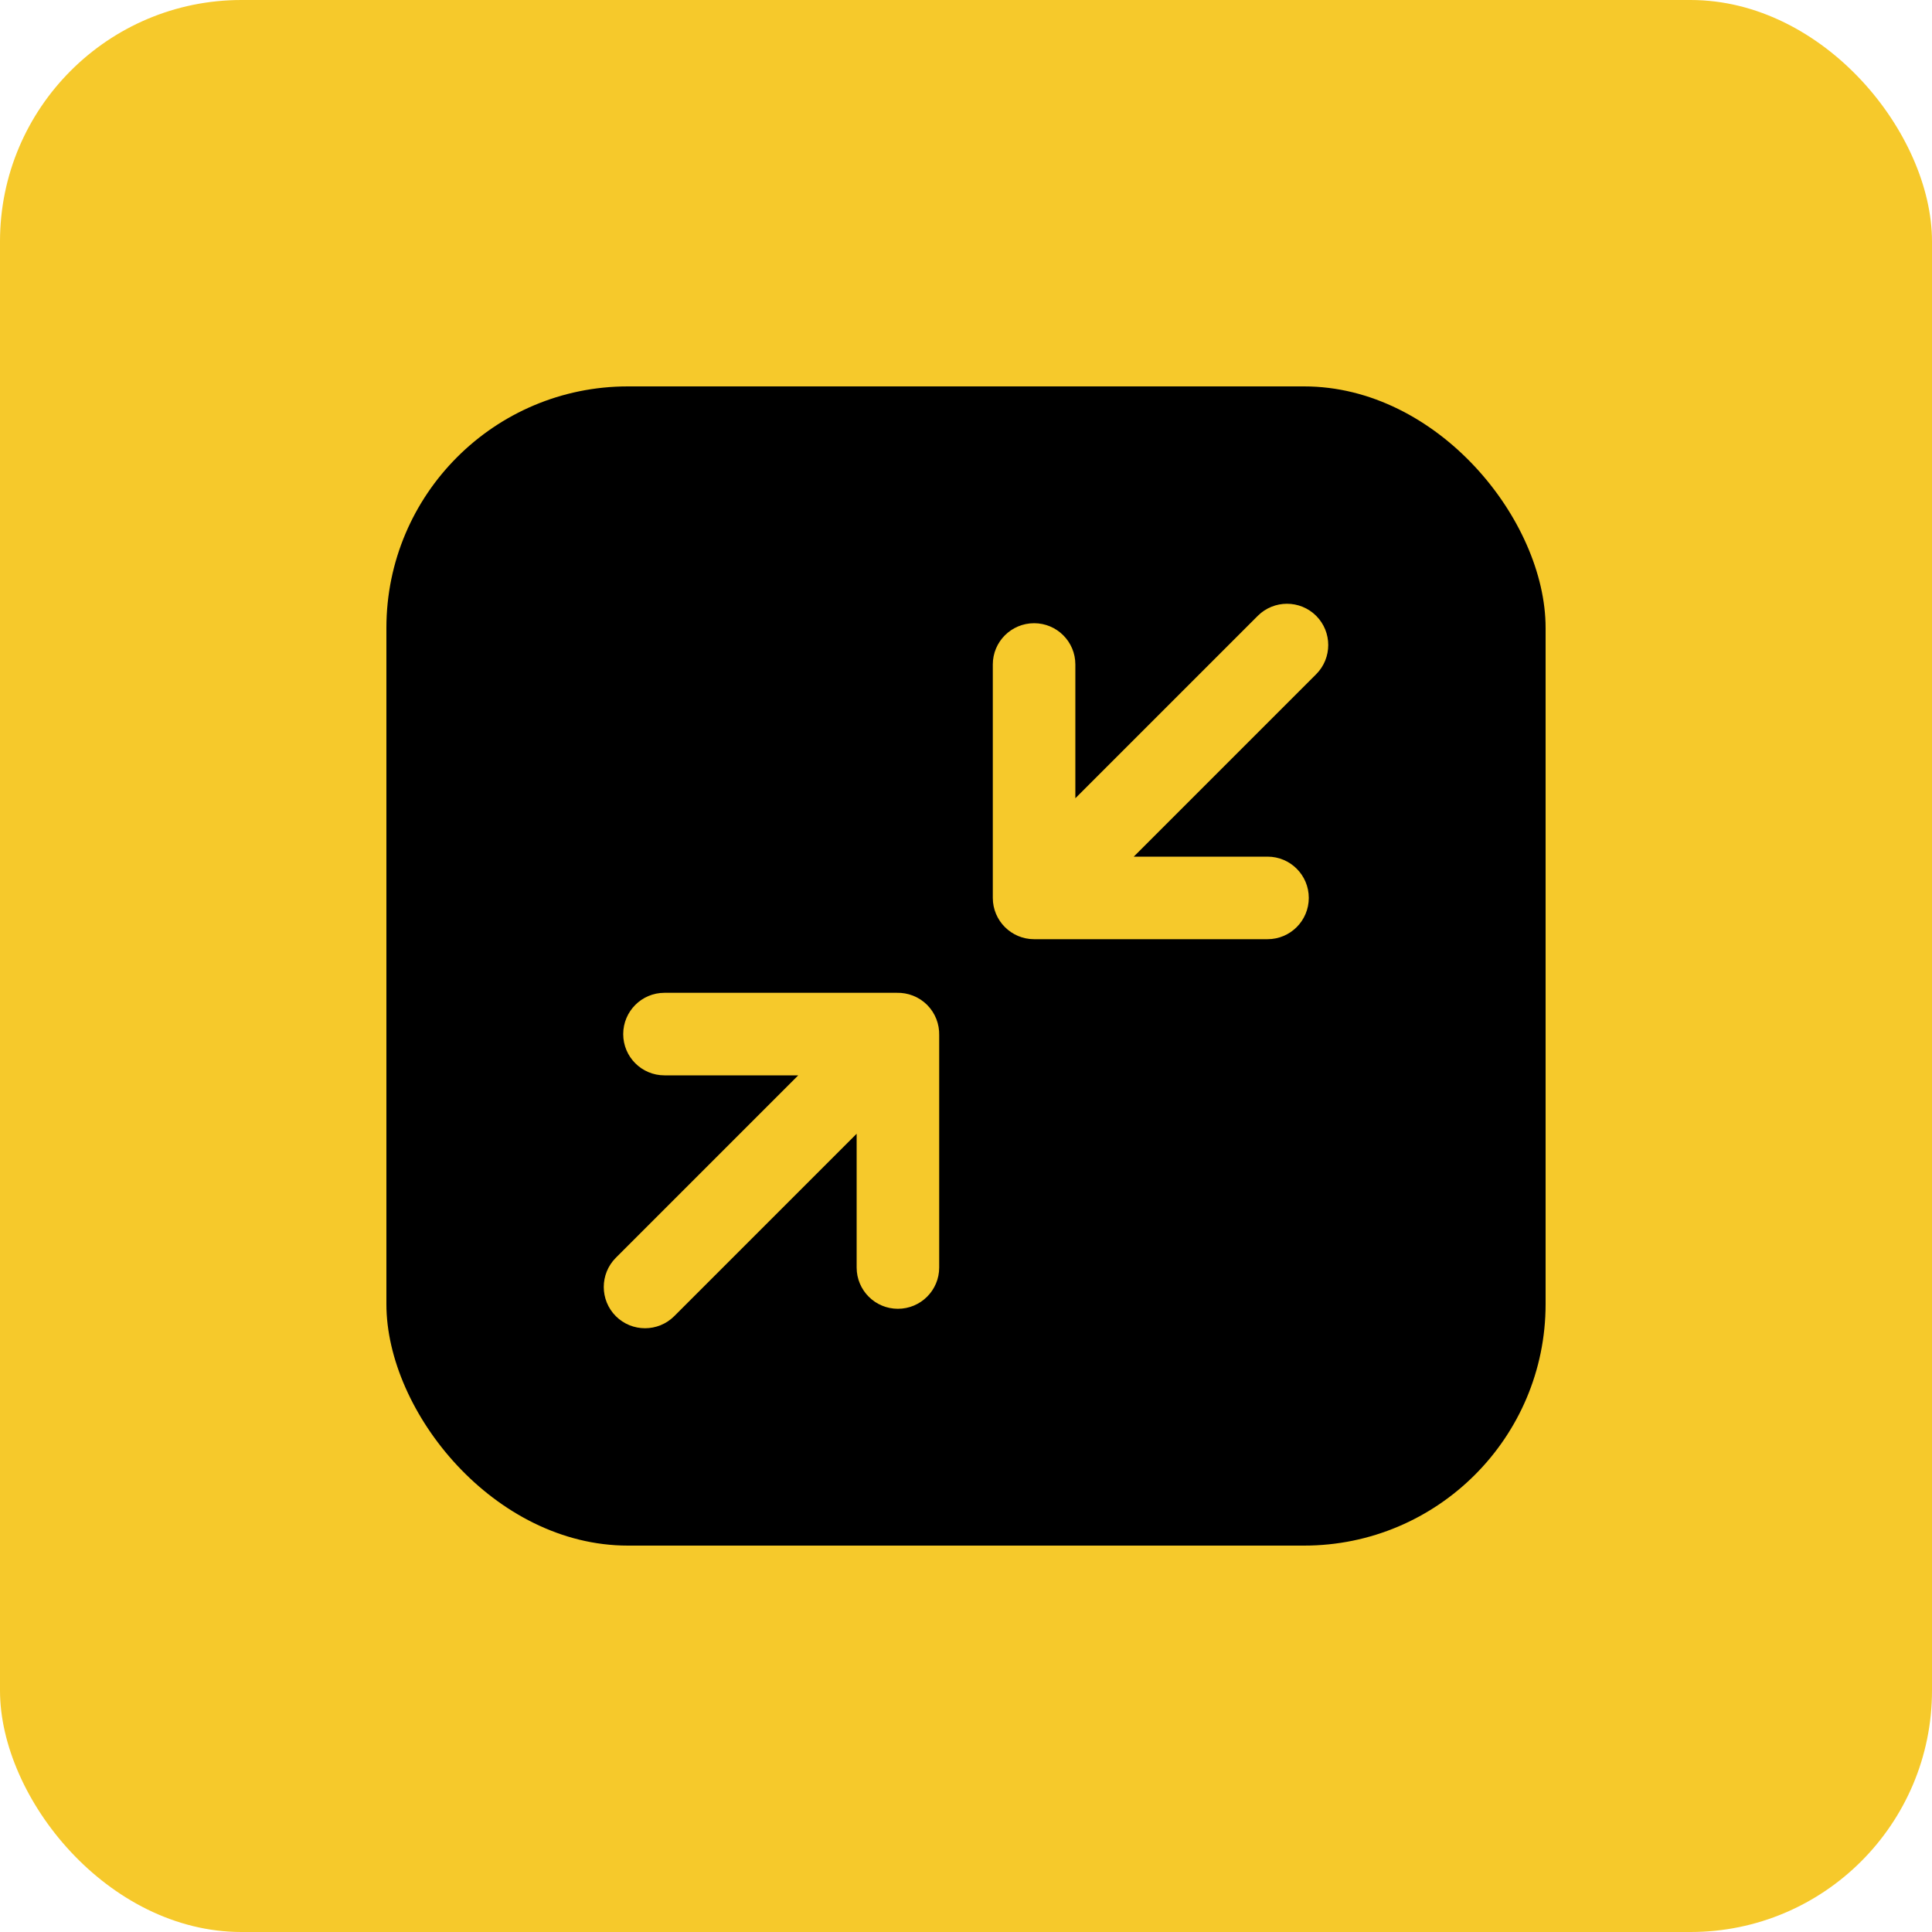
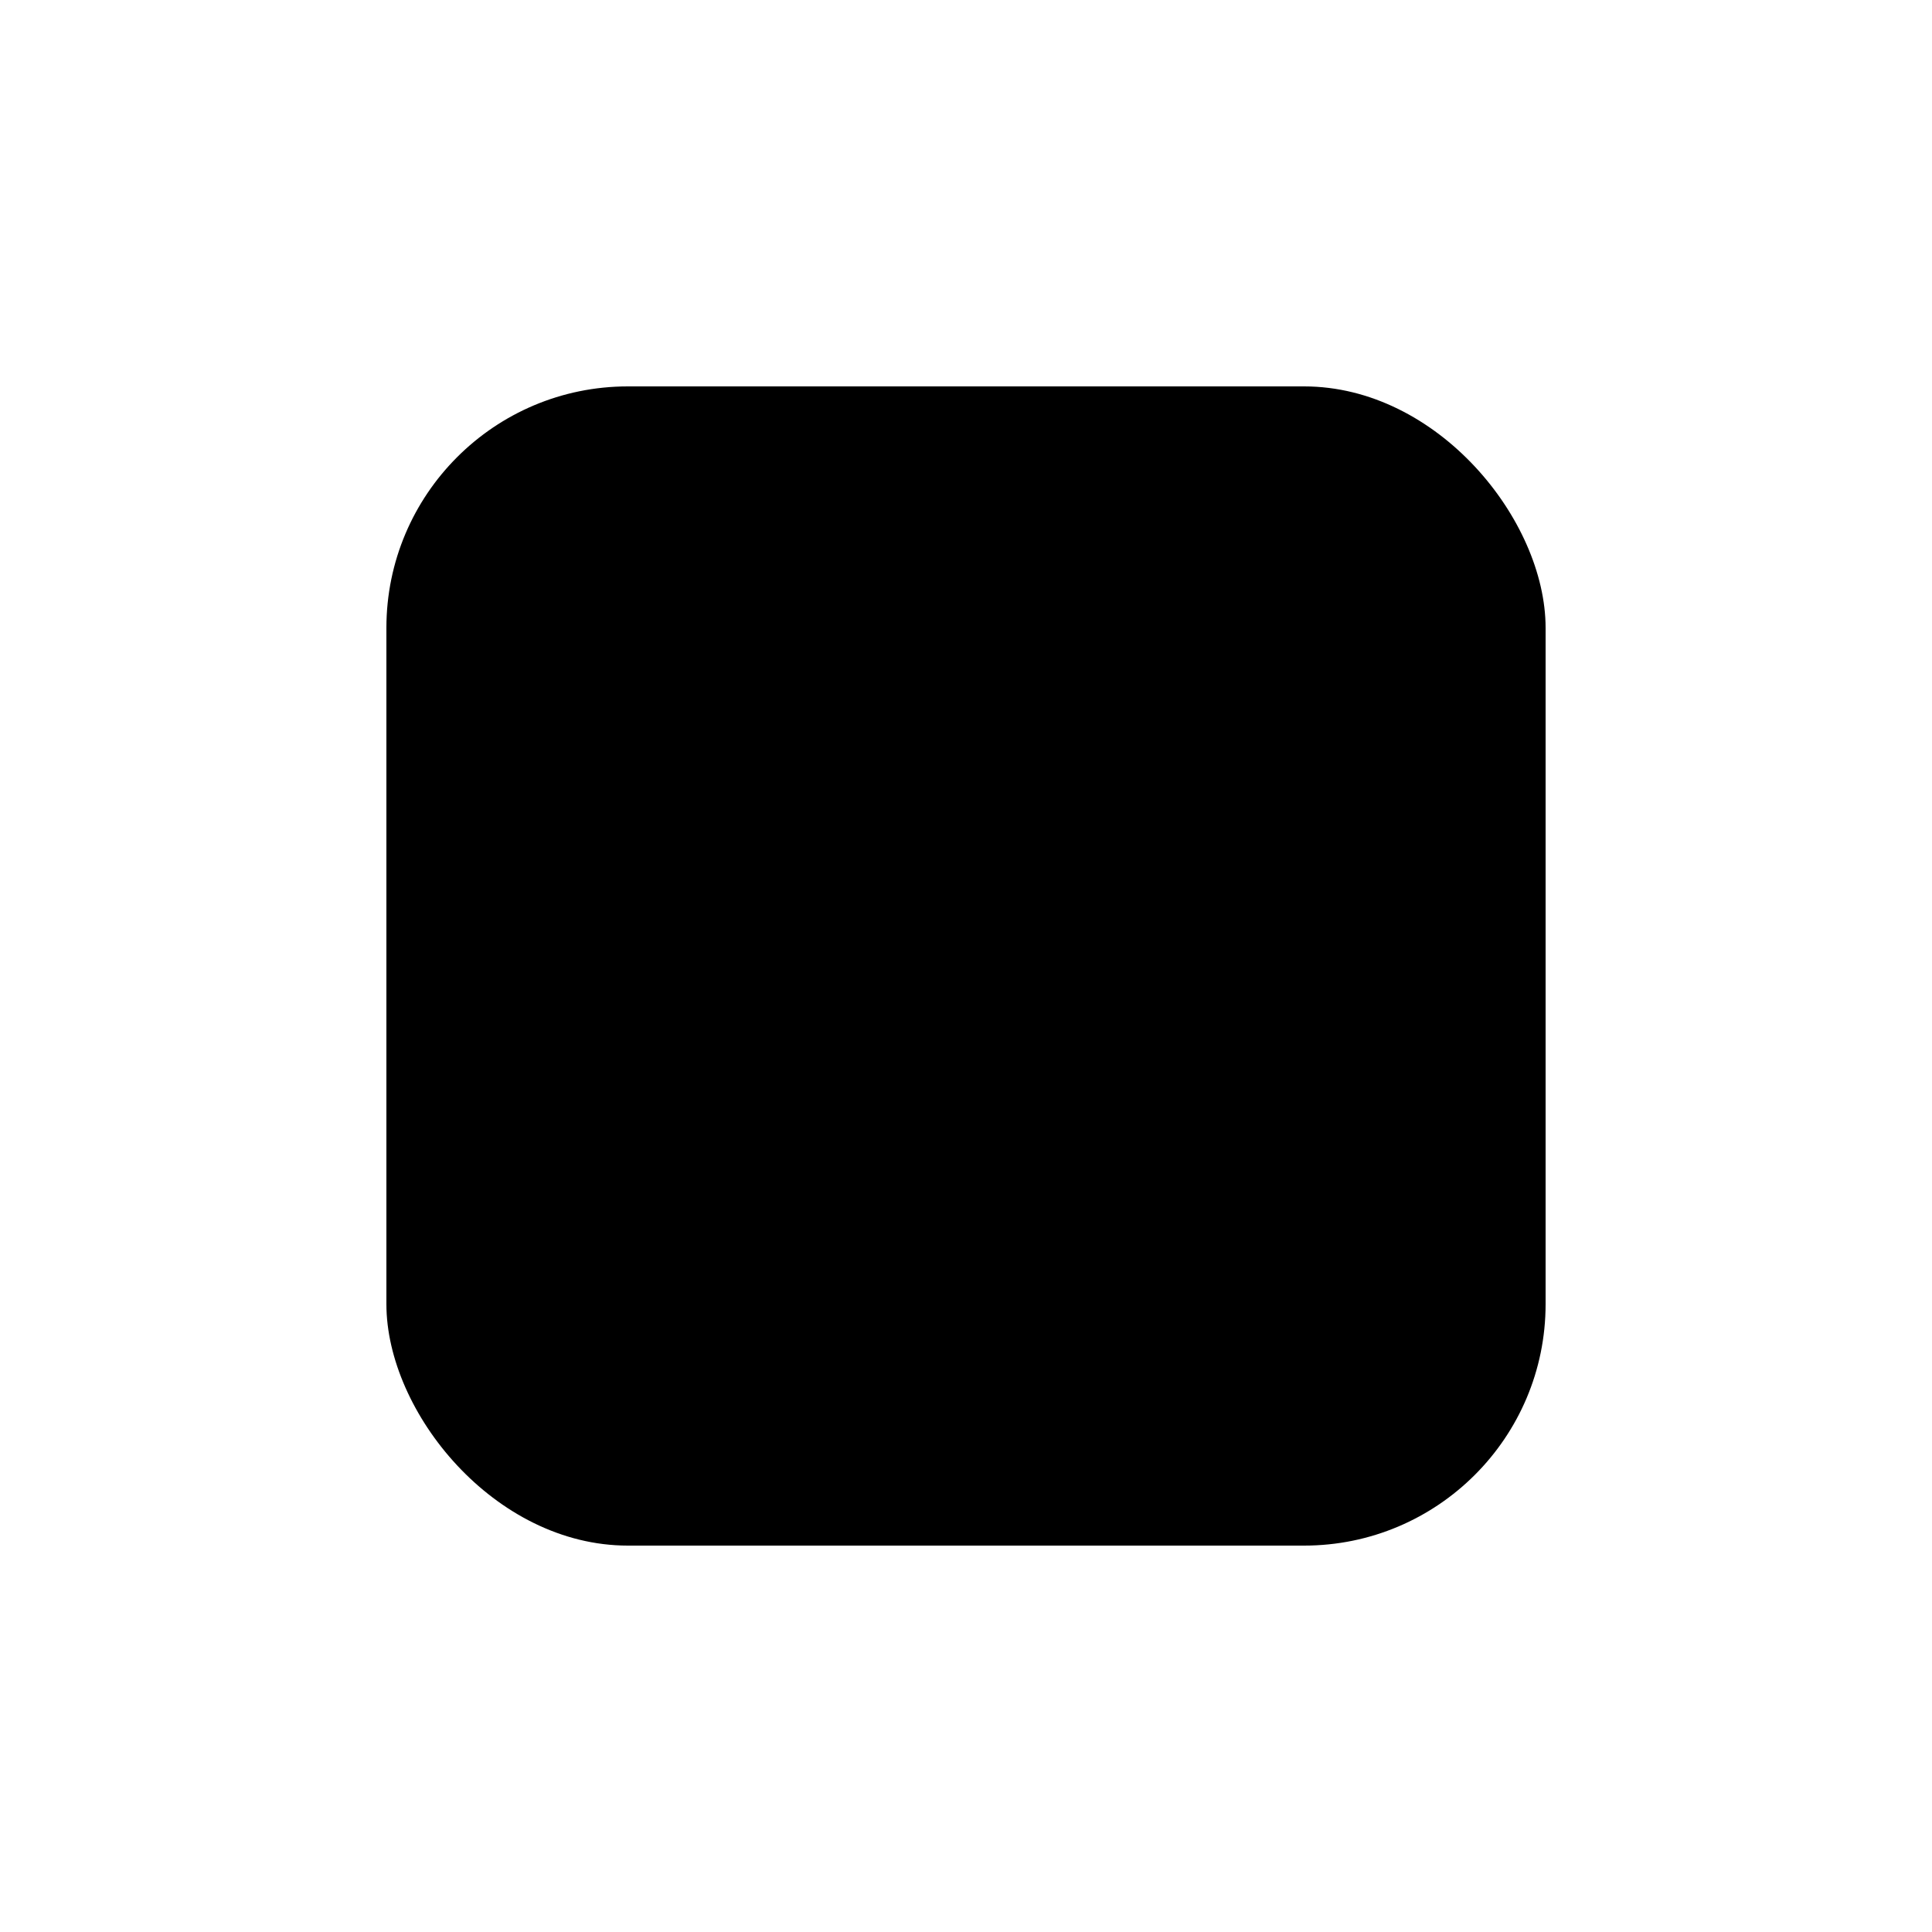
<svg xmlns="http://www.w3.org/2000/svg" width="40" height="40" viewBox="0 0 40 40" fill="none">
-   <rect width="40" height="40" rx="5" fill="#F6C92B" />
  <rect x="8" y="8" width="24" height="24" rx="5" fill="black" />
-   <path fill-rule="evenodd" clip-rule="evenodd" d="M12.903 21.41C12.903 20.938 13.285 20.555 13.757 20.555H18.568C18.794 20.55 19.022 20.633 19.195 20.805C19.367 20.978 19.45 21.206 19.445 21.432V26.243C19.445 26.715 19.062 27.097 18.59 27.097C18.118 27.097 17.736 26.715 17.736 26.243V23.473L13.959 27.25C13.625 27.583 13.084 27.583 12.75 27.25C12.417 26.916 12.417 26.375 12.75 26.041L16.527 22.264H13.757C13.285 22.264 12.903 21.882 12.903 21.41ZM21.41 12.903C20.938 12.903 20.555 13.285 20.555 13.757V18.59C20.555 19.062 20.938 19.445 21.41 19.445H26.243C26.715 19.445 27.097 19.062 27.097 18.59C27.097 18.118 26.715 17.736 26.243 17.736H23.473L27.25 13.959C27.583 13.625 27.583 13.084 27.25 12.75C26.916 12.417 26.375 12.417 26.041 12.75L22.264 16.527V13.757C22.264 13.285 21.882 12.903 21.41 12.903Z" fill="#F6C92B" />
</svg>